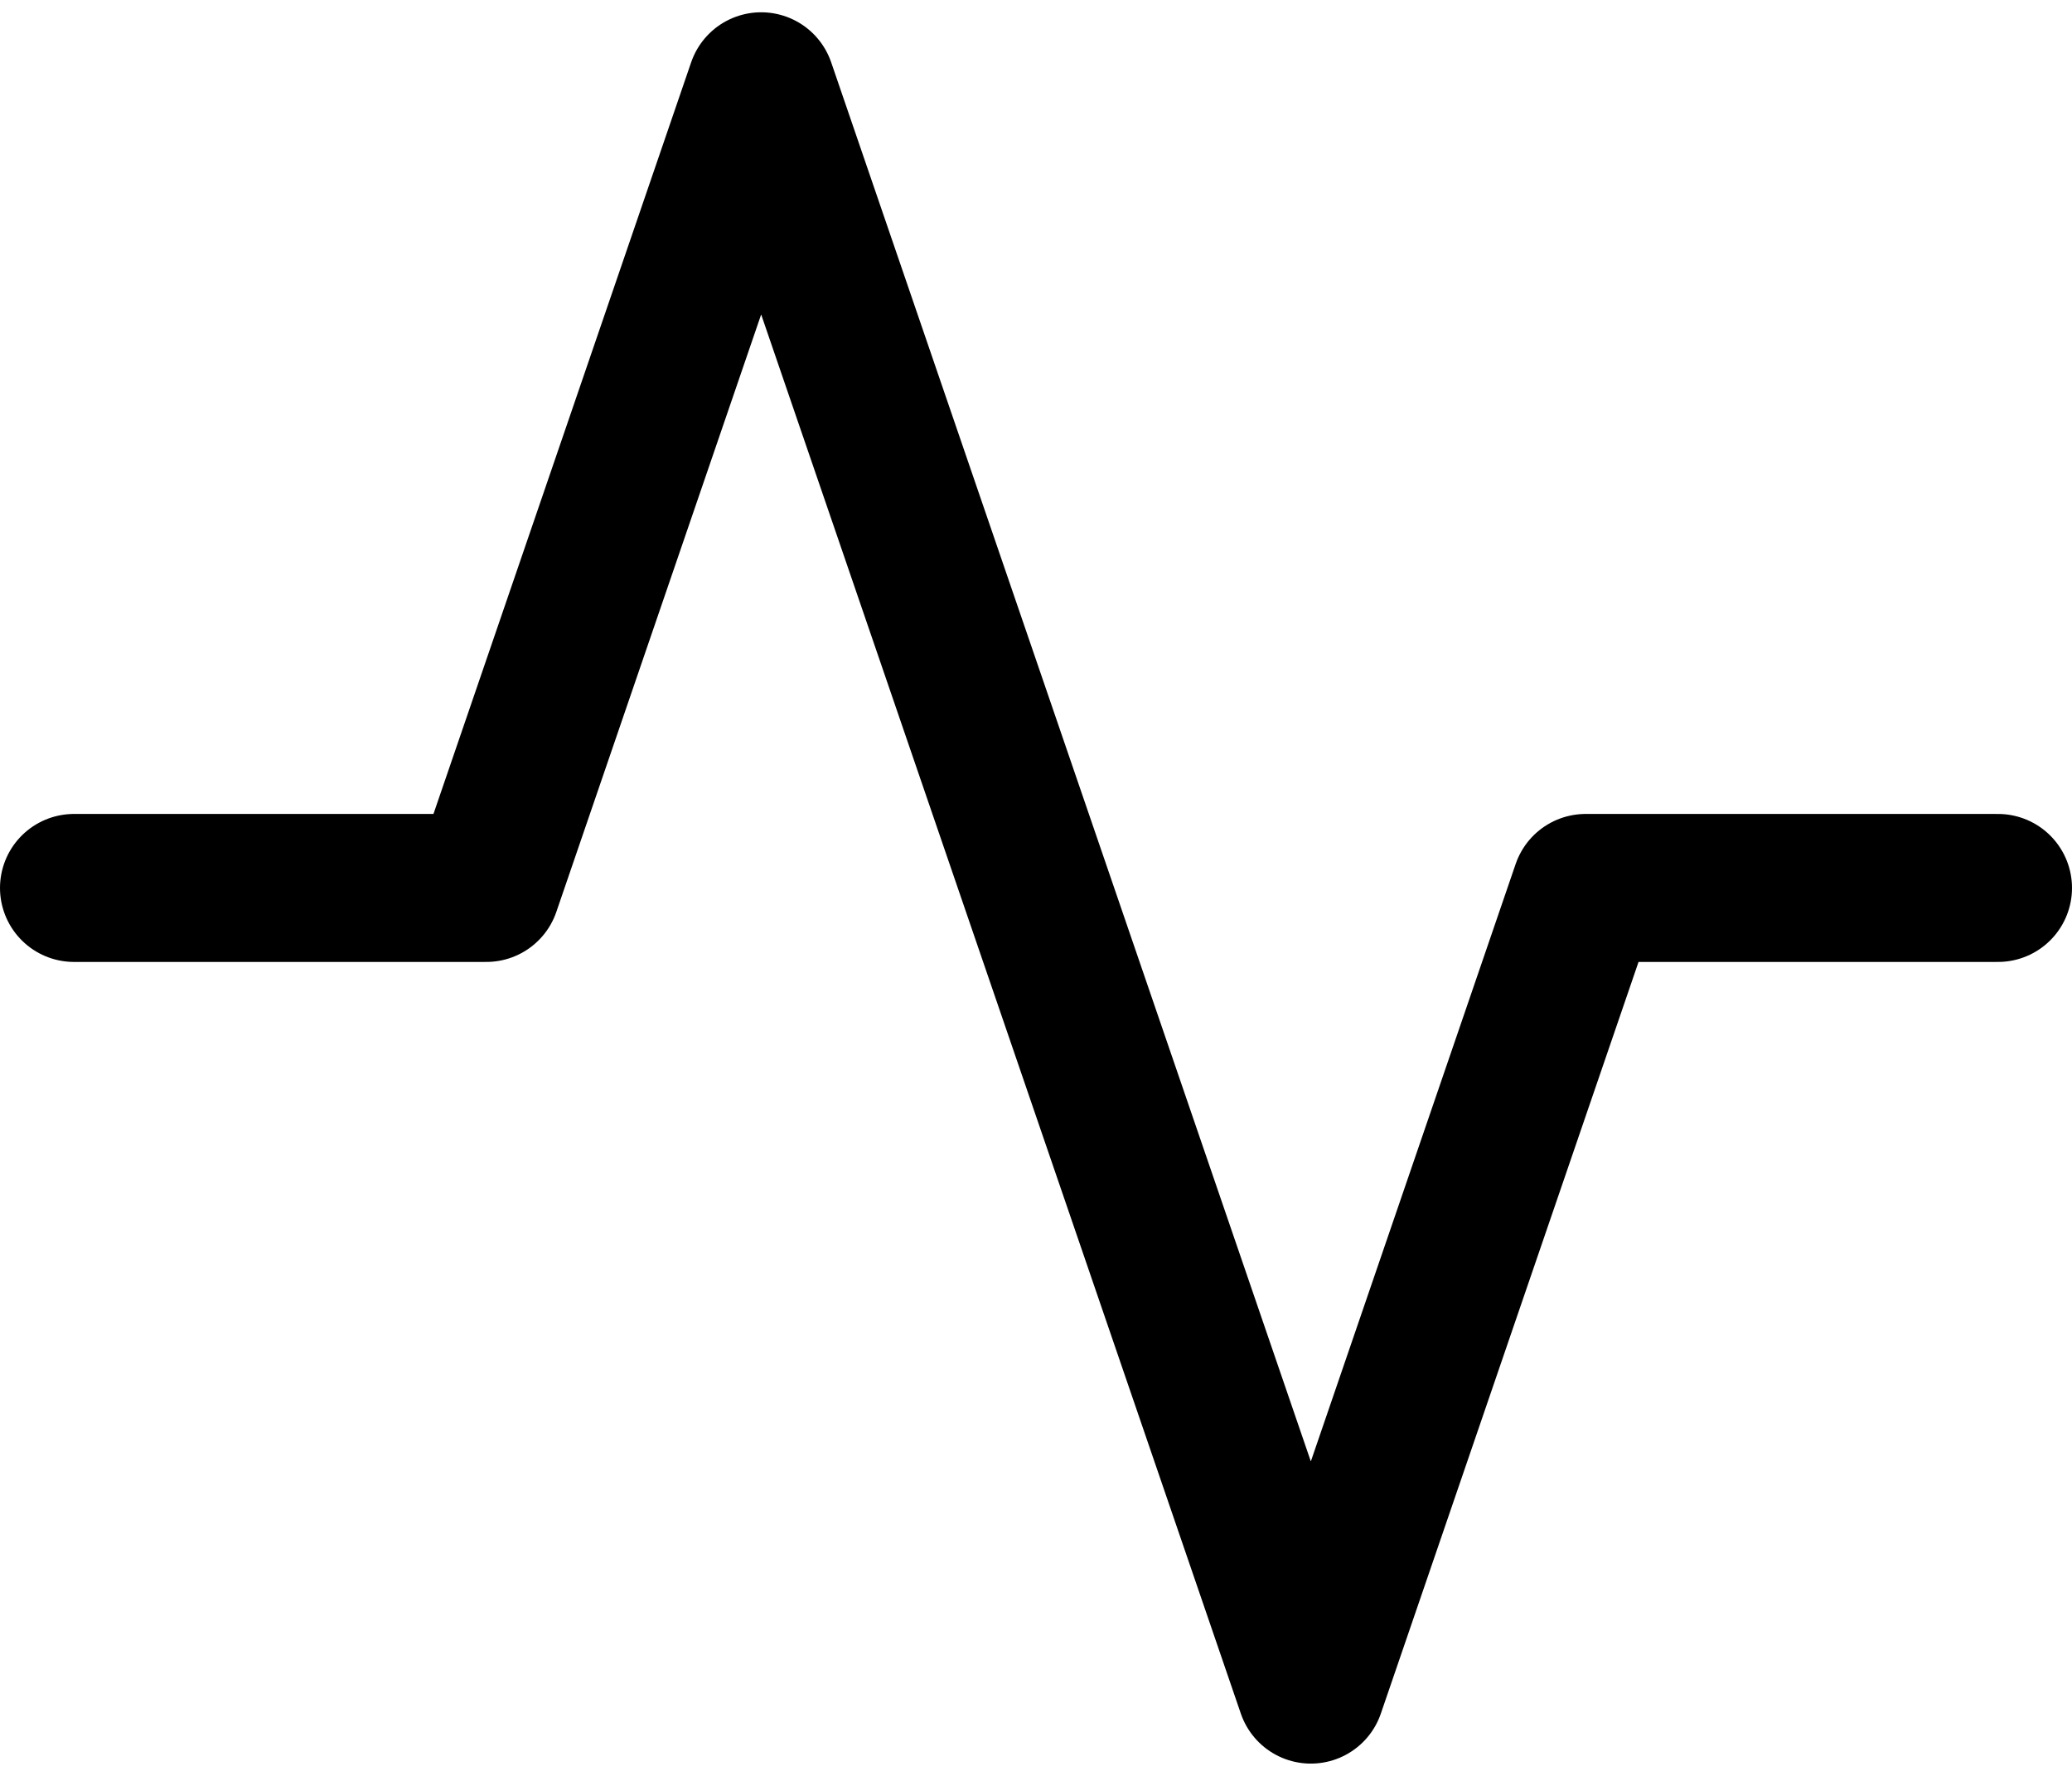
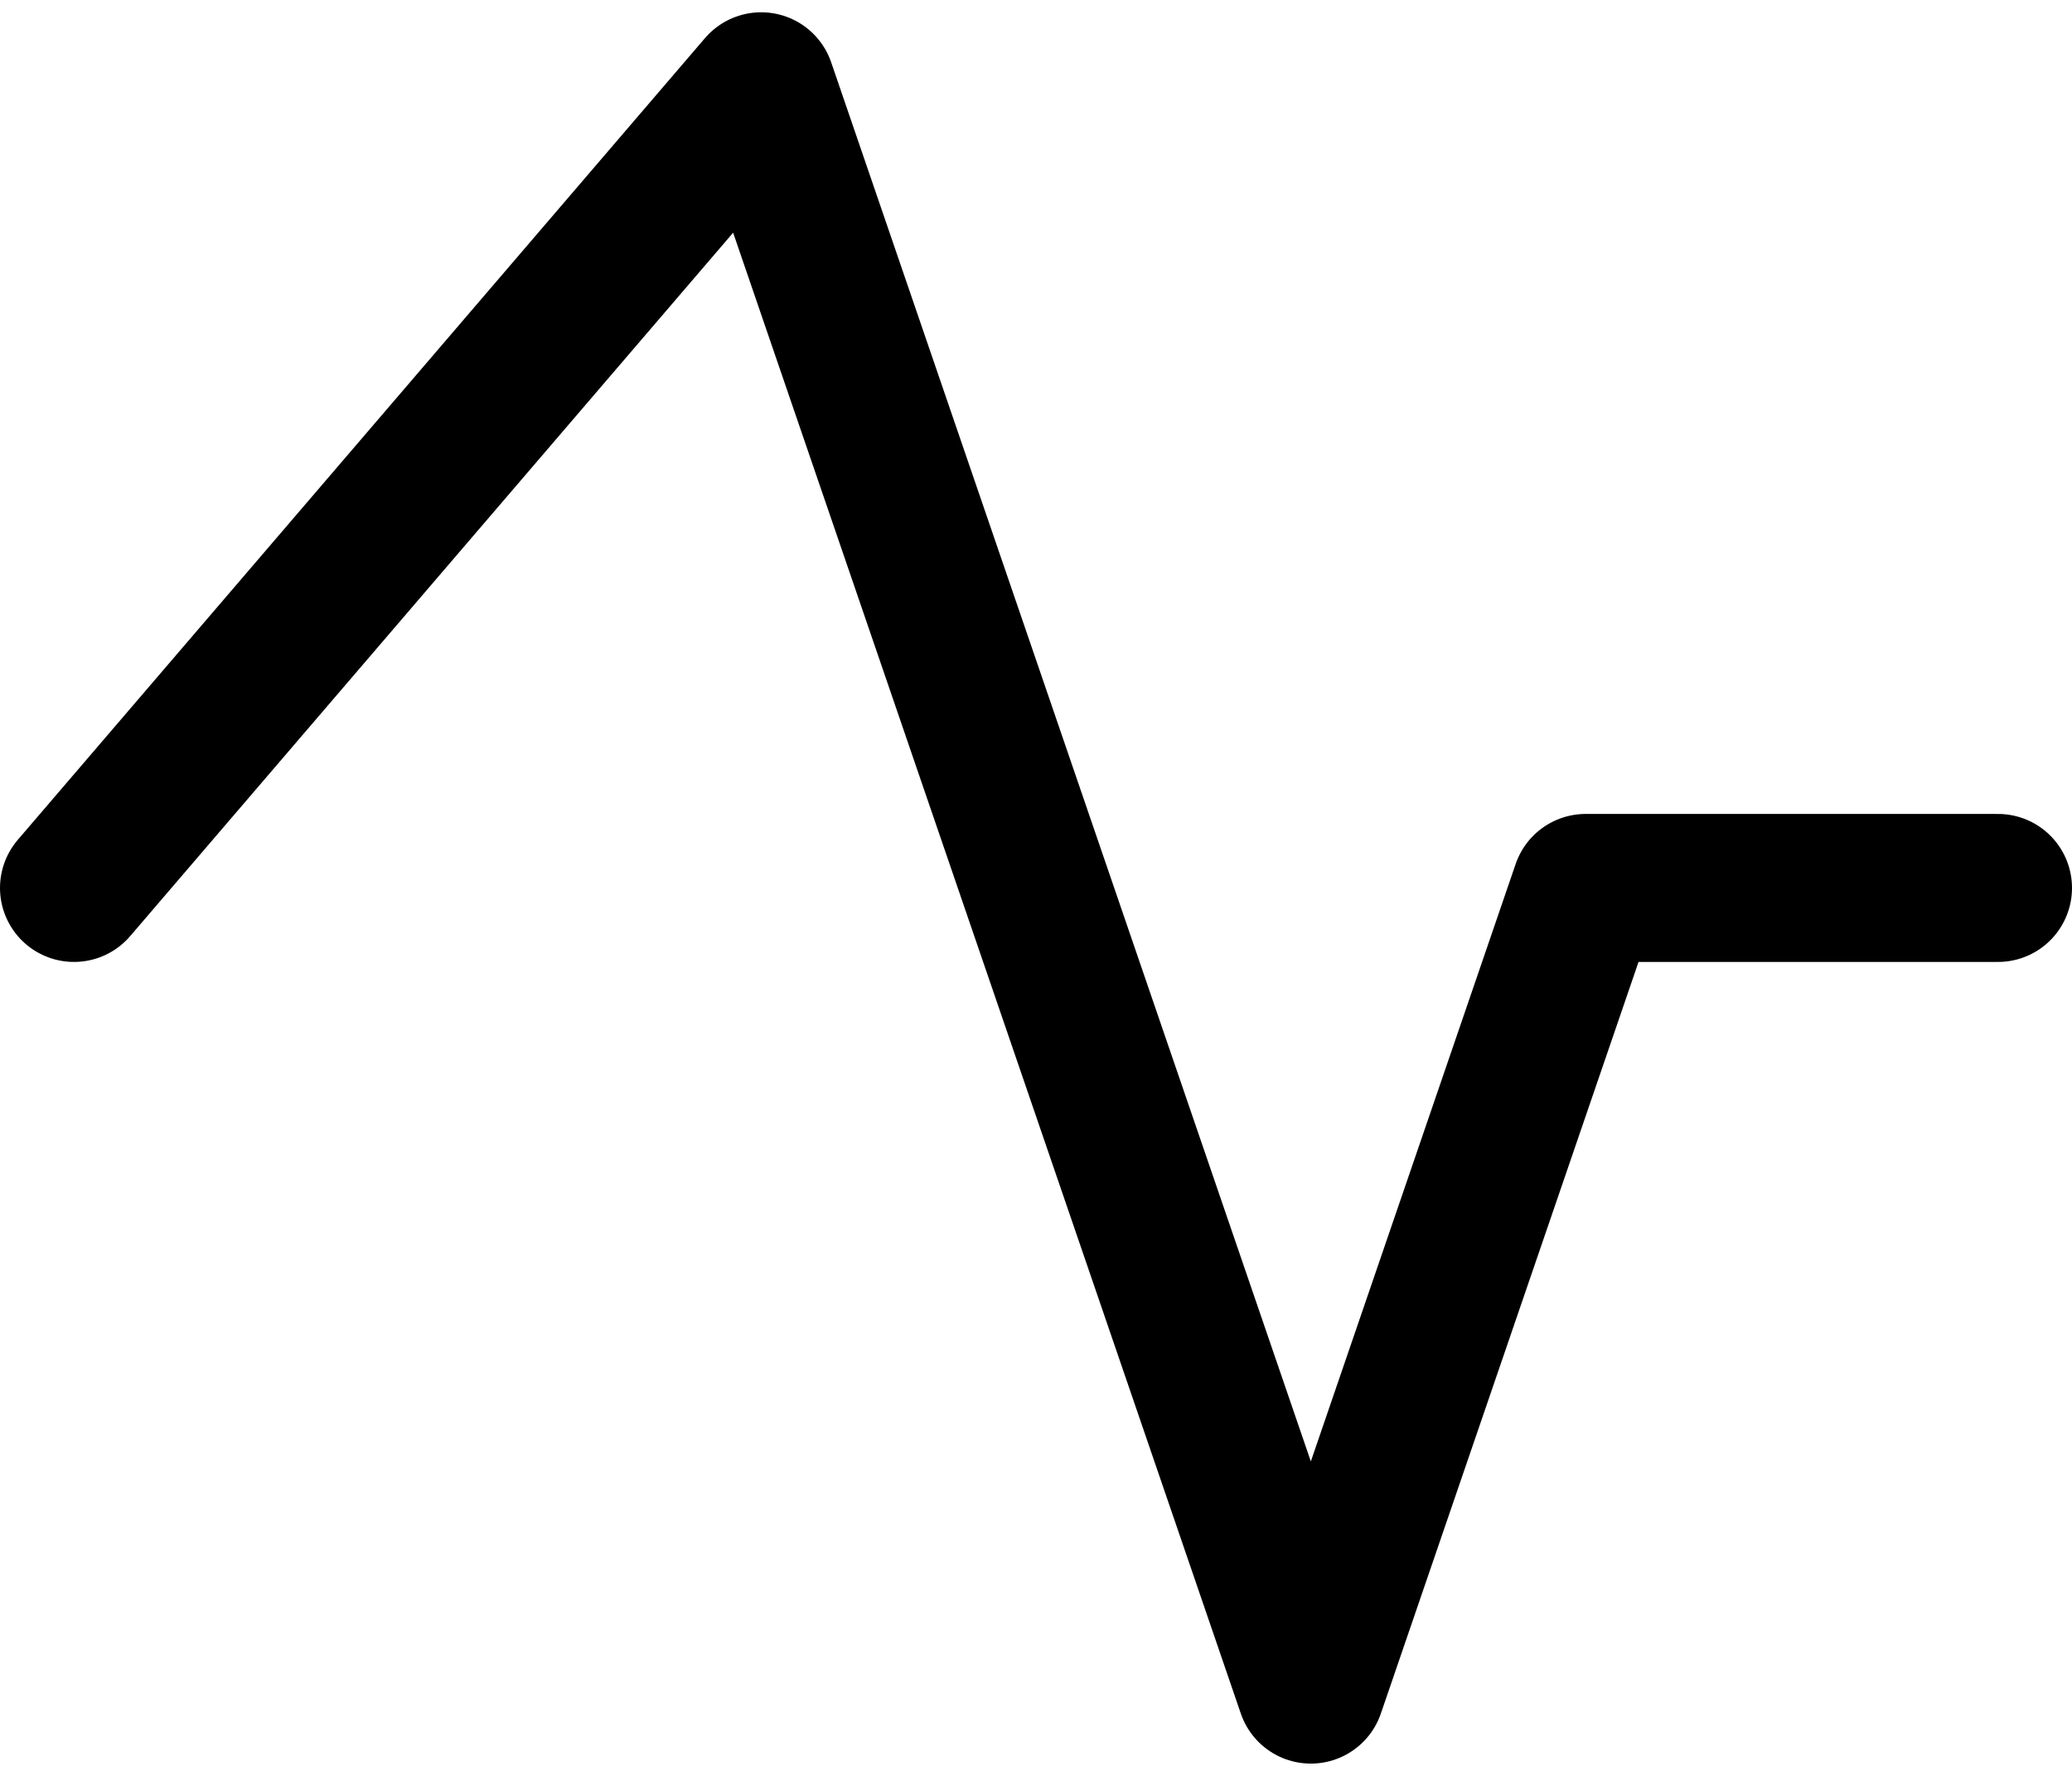
<svg xmlns="http://www.w3.org/2000/svg" width="14" height="12" viewBox="0 0 14 12" fill="none">
-   <path d="M0.5 6H3.286L5.143 0.583L8.857 11.417L10.714 6H13.5" stroke="black" stroke-linecap="round" stroke-linejoin="round" />
+   <path d="M0.5 6L5.143 0.583L8.857 11.417L10.714 6H13.5" stroke="black" stroke-linecap="round" stroke-linejoin="round" />
</svg>